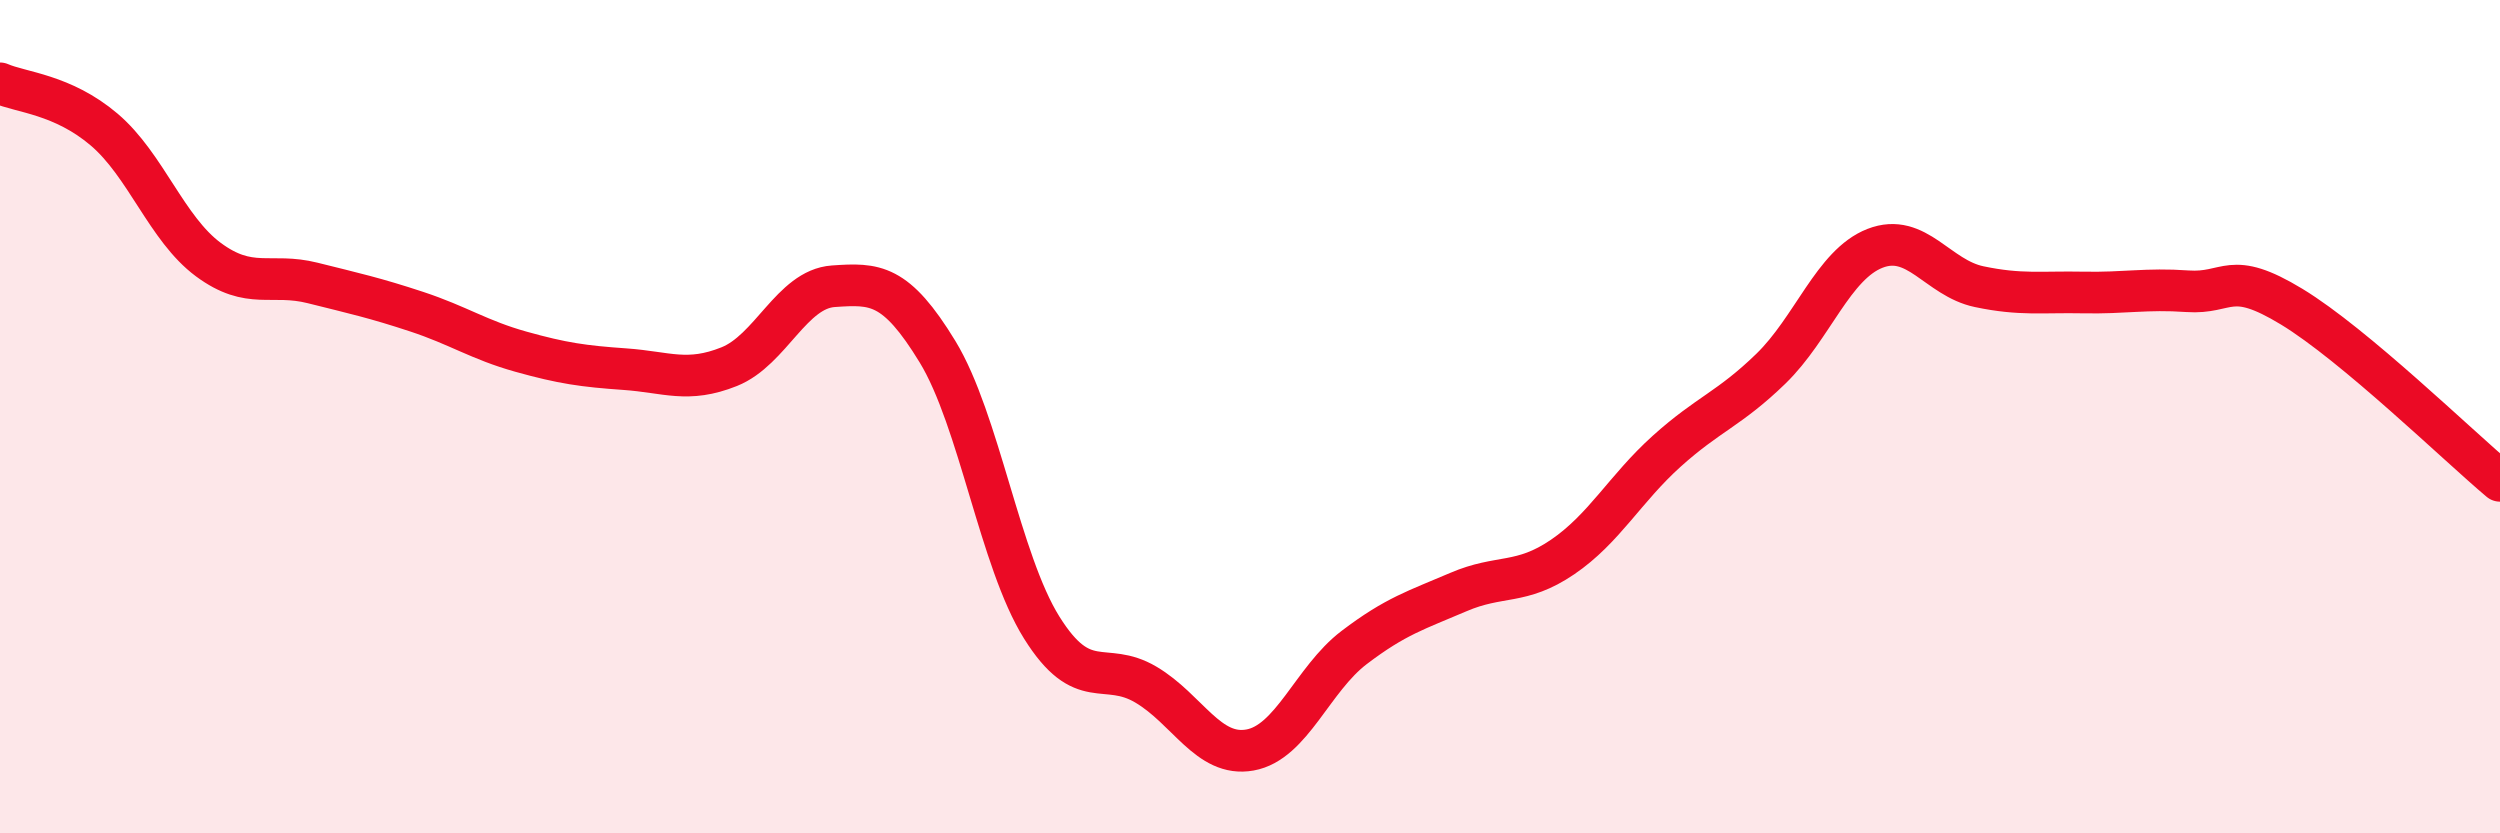
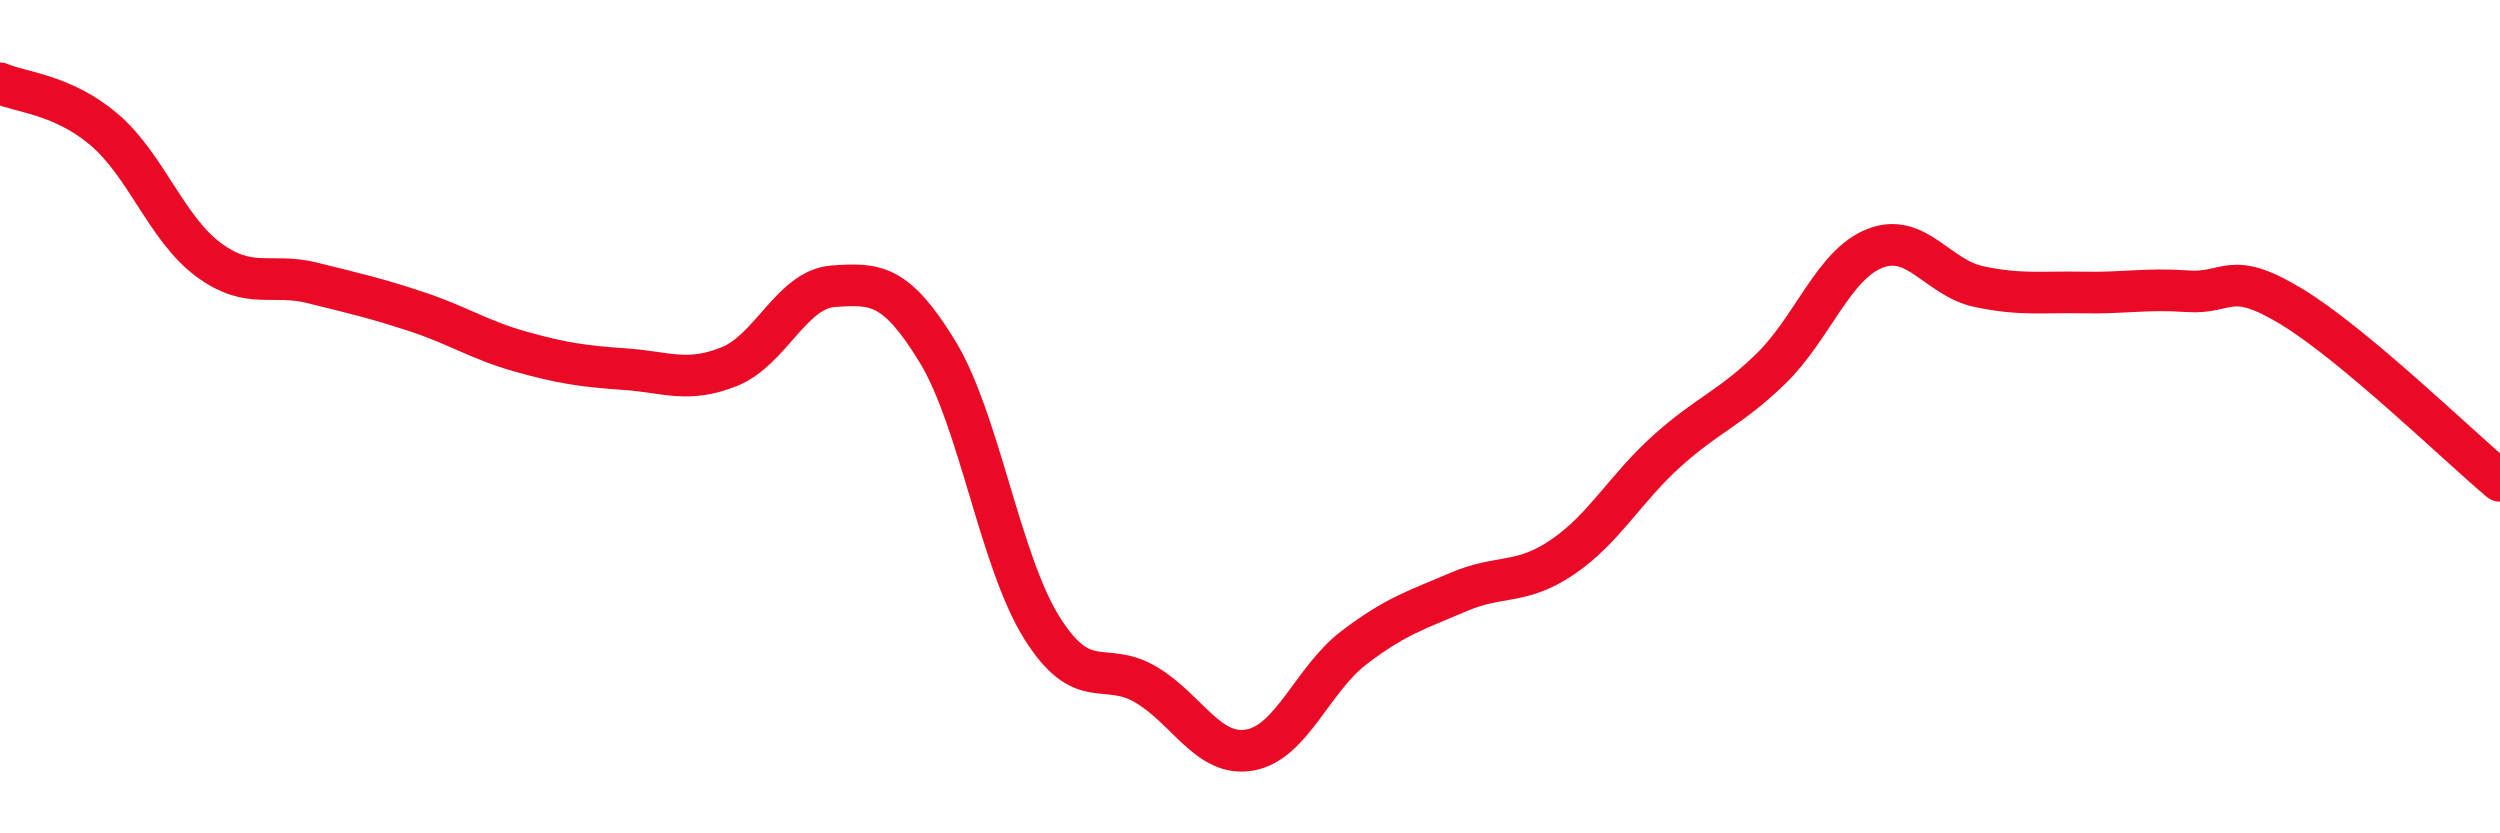
<svg xmlns="http://www.w3.org/2000/svg" width="60" height="20" viewBox="0 0 60 20">
-   <path d="M 0,2 C 0.5,2.22 1.5,2.26 2.5,3.11 C 3.5,3.96 4,5.49 5,6.23 C 6,6.97 6.5,6.54 7.5,6.79 C 8.5,7.04 9,7.15 10,7.48 C 11,7.81 11.5,8.16 12.5,8.44 C 13.5,8.72 14,8.79 15,8.86 C 16,8.93 16.5,9.2 17.5,8.8 C 18.5,8.4 19,6.94 20,6.87 C 21,6.8 21.5,6.8 22.5,8.44 C 23.5,10.08 24,13.46 25,15.06 C 26,16.66 26.5,15.84 27.5,16.43 C 28.5,17.02 29,18.18 30,18 C 31,17.82 31.5,16.3 32.5,15.54 C 33.5,14.78 34,14.64 35,14.21 C 36,13.78 36.5,14.05 37.5,13.37 C 38.5,12.69 39,11.73 40,10.83 C 41,9.93 41.5,9.82 42.5,8.85 C 43.5,7.88 44,6.35 45,5.96 C 46,5.57 46.5,6.67 47.5,6.88 C 48.5,7.09 49,7 50,7.02 C 51,7.04 51.5,6.92 52.5,6.99 C 53.5,7.06 53.5,6.45 55,7.36 C 56.5,8.27 59,10.7 60,11.54L60 20L0 20Z" fill="#EB0A25" opacity="0.1" stroke-linecap="round" stroke-linejoin="round" />
  <path d="M 0,2 C 0.5,2.22 1.5,2.26 2.5,3.11 C 3.5,3.96 4,5.49 5,6.23 C 6,6.97 6.5,6.54 7.5,6.79 C 8.5,7.04 9,7.15 10,7.48 C 11,7.81 11.5,8.16 12.5,8.44 C 13.5,8.72 14,8.79 15,8.86 C 16,8.93 16.5,9.2 17.5,8.8 C 18.5,8.4 19,6.94 20,6.87 C 21,6.8 21.5,6.8 22.5,8.44 C 23.5,10.08 24,13.46 25,15.06 C 26,16.66 26.5,15.84 27.5,16.43 C 28.5,17.02 29,18.18 30,18 C 31,17.82 31.5,16.3 32.5,15.54 C 33.5,14.78 34,14.64 35,14.21 C 36,13.78 36.5,14.05 37.5,13.37 C 38.5,12.69 39,11.73 40,10.83 C 41,9.93 41.5,9.82 42.5,8.85 C 43.5,7.88 44,6.35 45,5.96 C 46,5.57 46.5,6.67 47.5,6.88 C 48.5,7.09 49,7 50,7.02 C 51,7.04 51.5,6.92 52.5,6.99 C 53.5,7.06 53.5,6.45 55,7.36 C 56.5,8.27 59,10.7 60,11.54" stroke="#EB0A25" stroke-width="1" fill="none" stroke-linecap="round" stroke-linejoin="round" />
</svg>